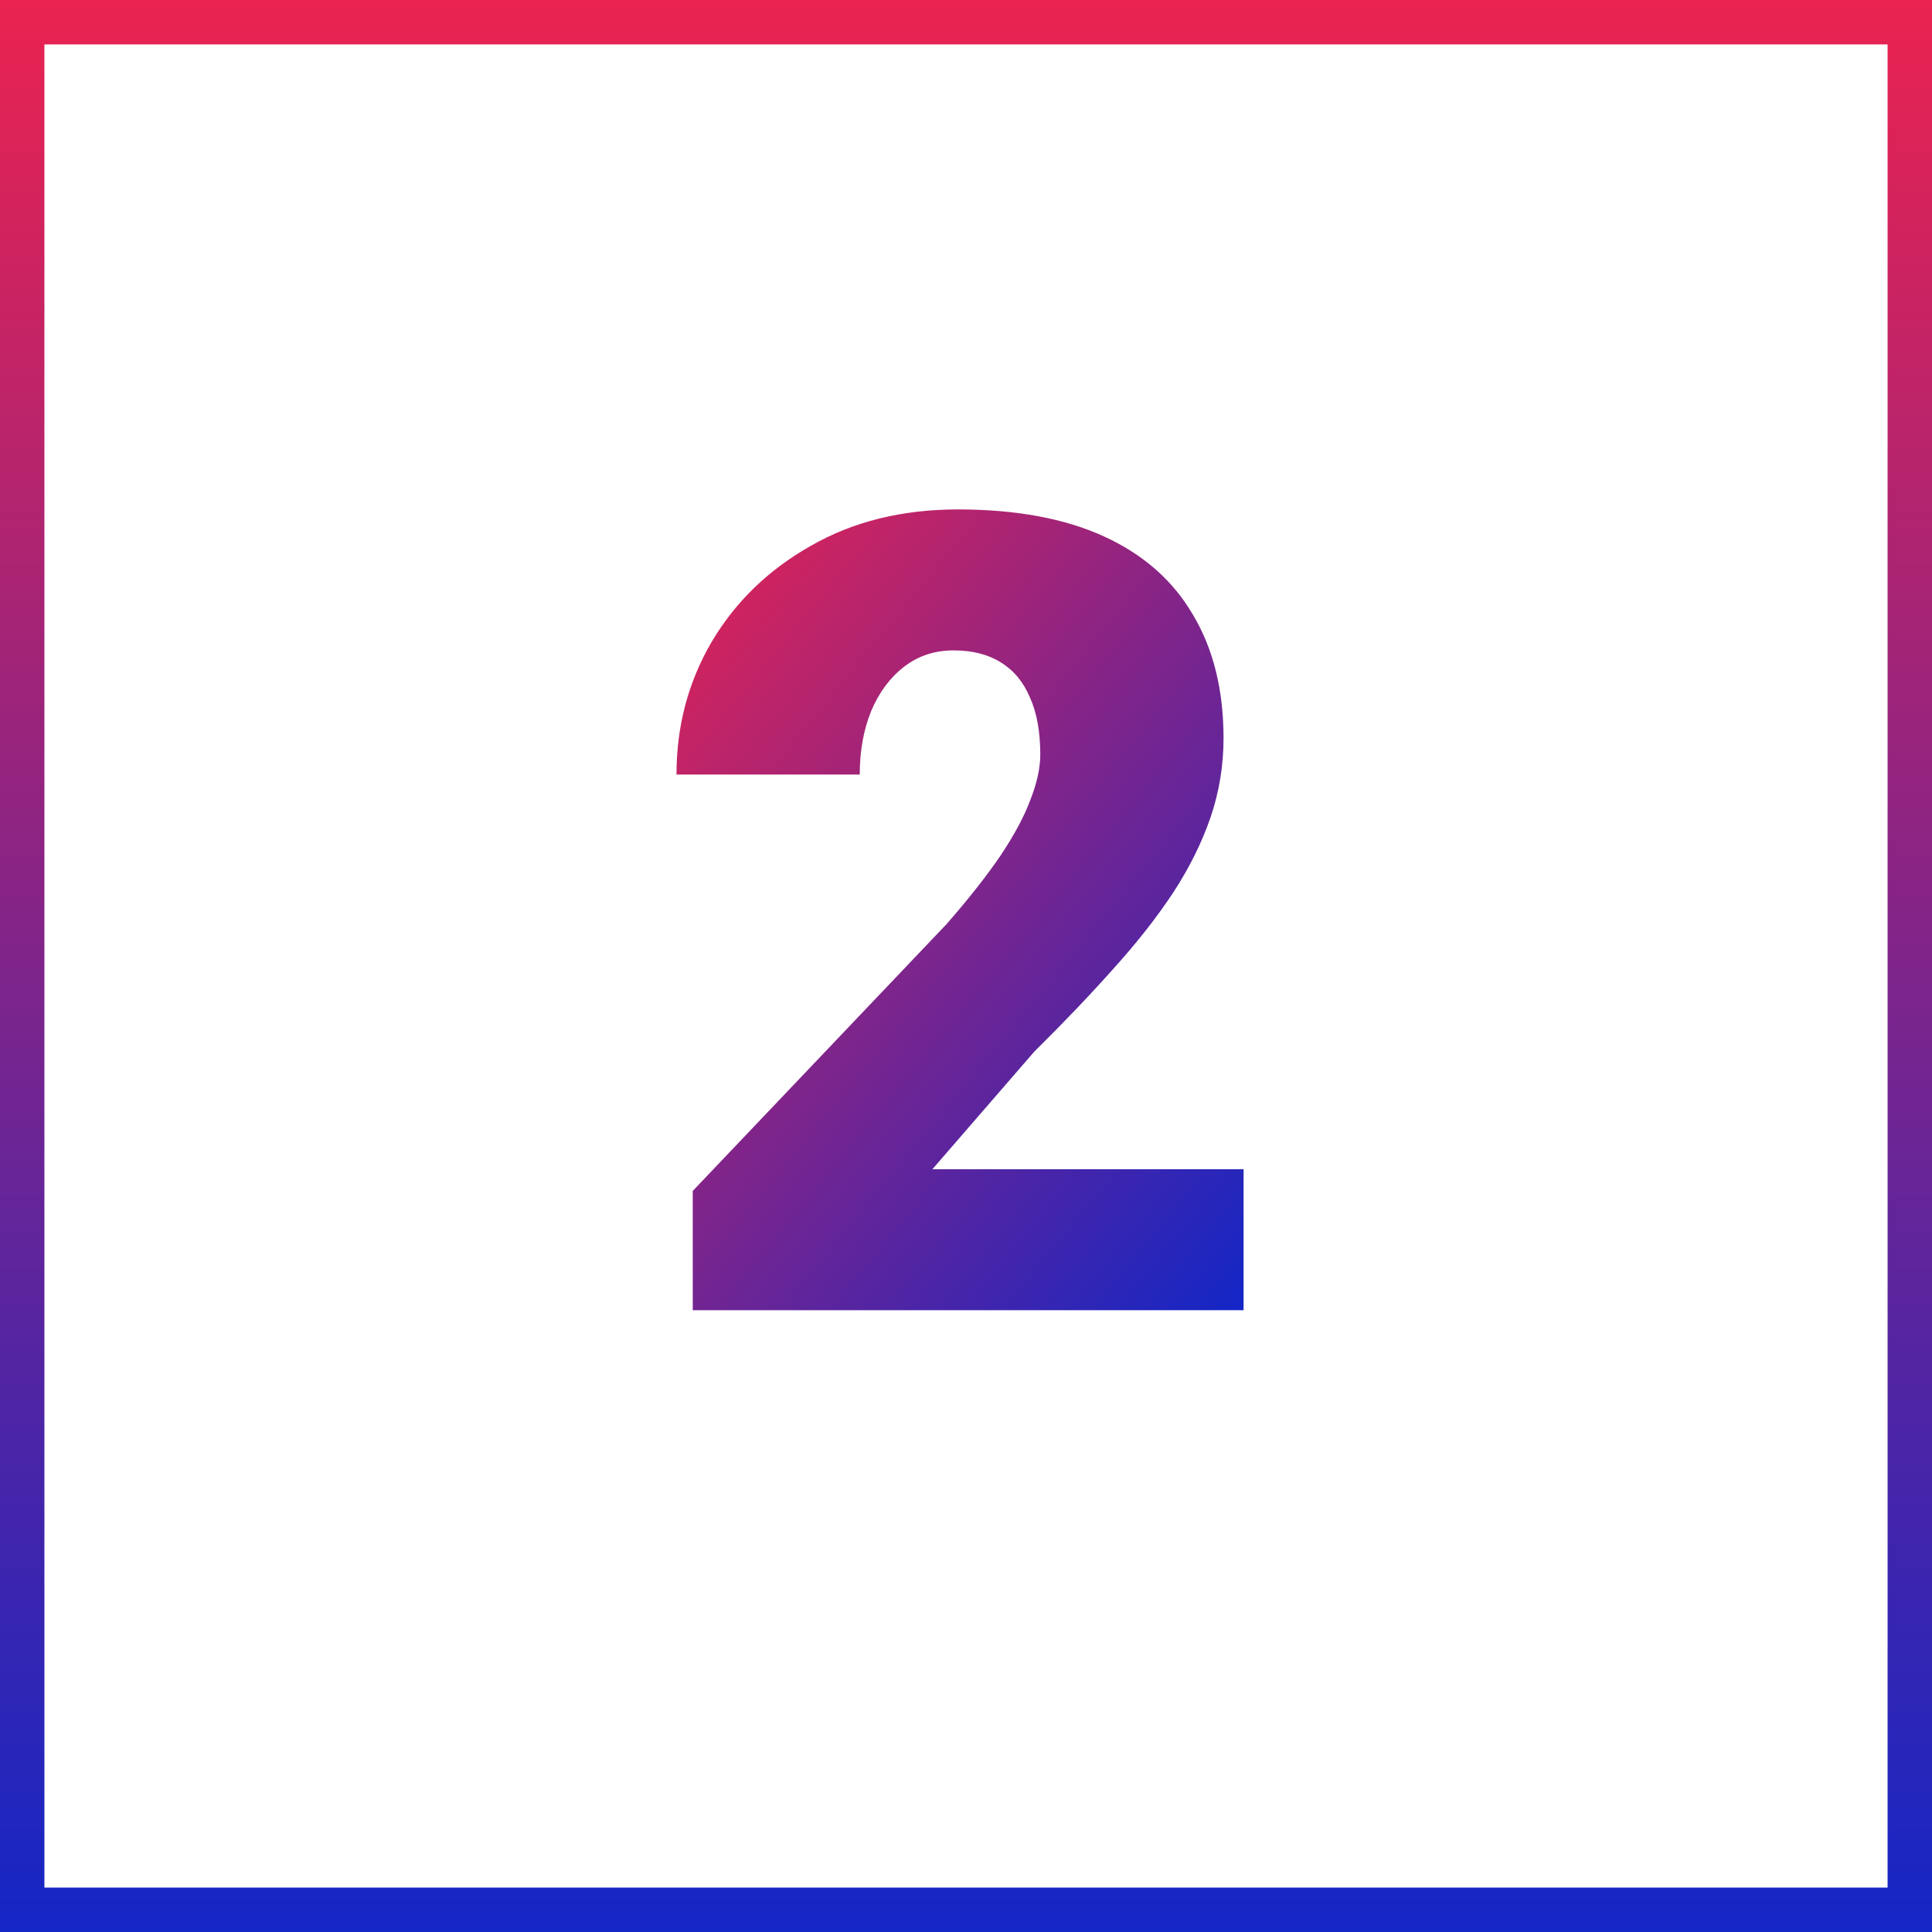
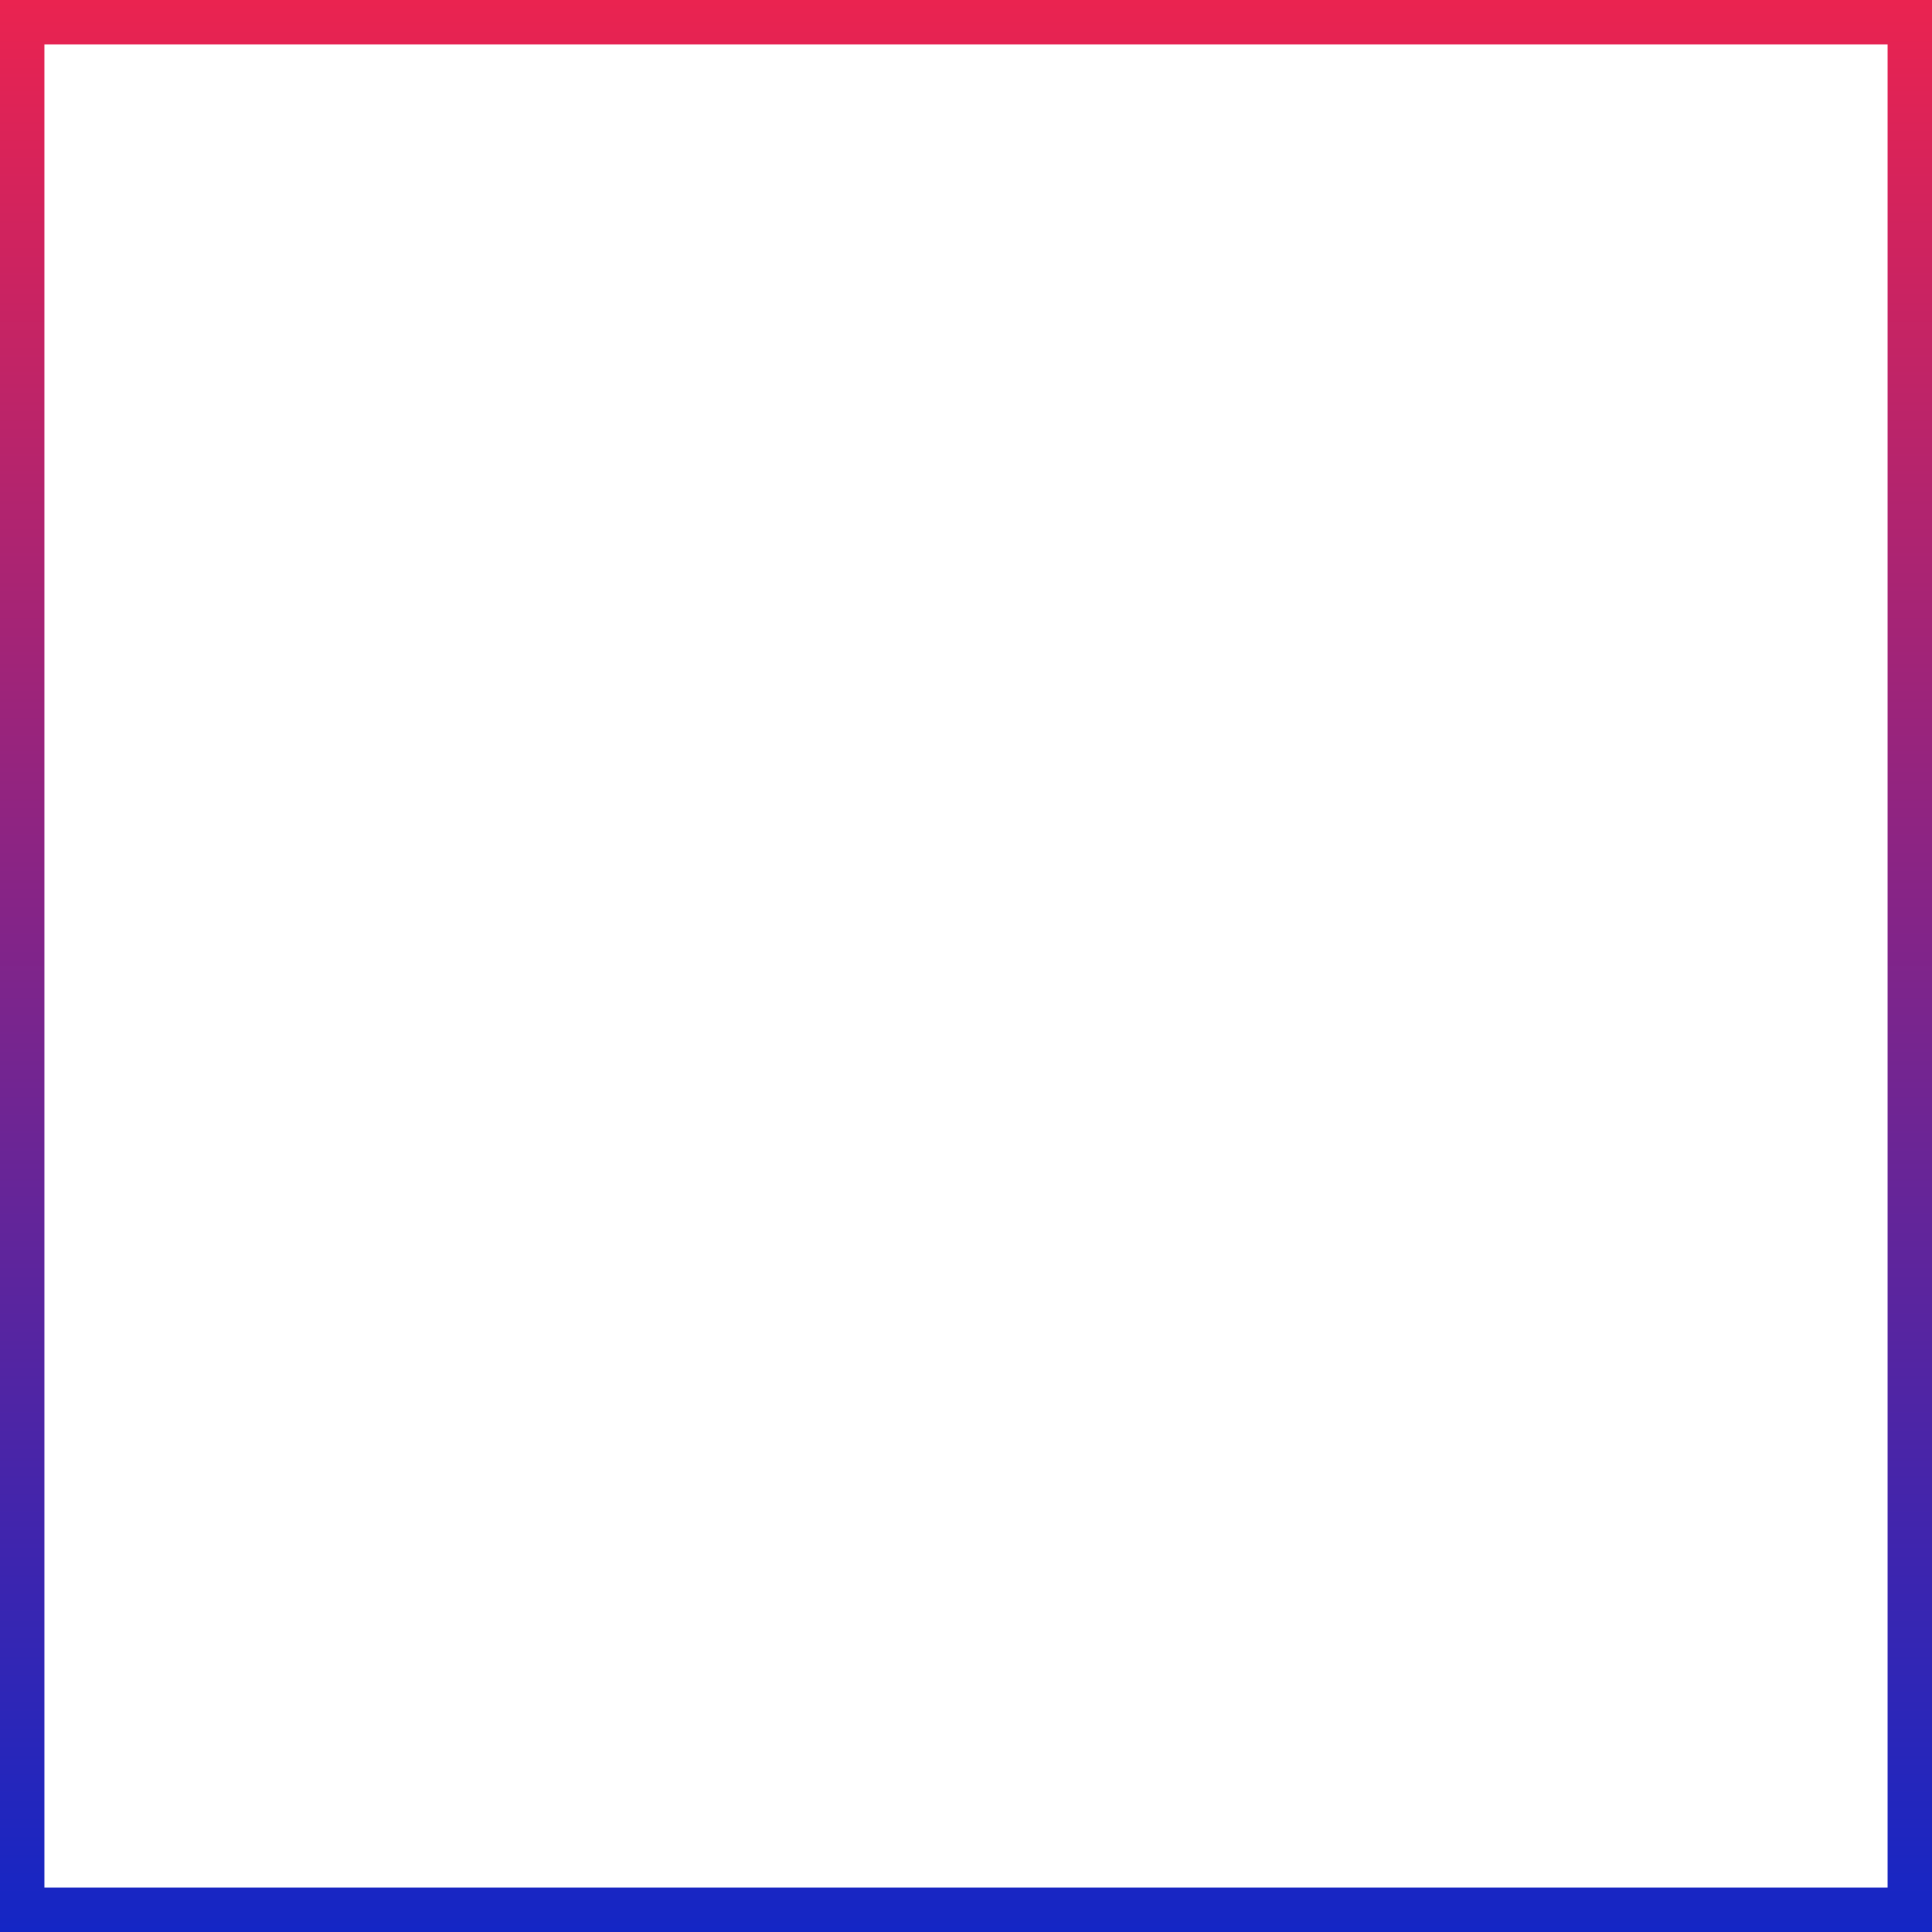
<svg xmlns="http://www.w3.org/2000/svg" width="87" height="87" viewBox="0 0 87 87" fill="none">
  <rect x="0" y="0" width="87" height="87" fill="#333333" stroke="none" />
  <rect x="1" y="1" width="85" height="85" fill="white" stroke="url(#paint0_linear_3408_46)" stroke-width="2" />
-   <path d="M56 52.652V59H31.195V53.629L42.621 41.617C43.63 40.462 44.444 39.428 45.062 38.517C45.681 37.589 46.129 36.751 46.405 36.002C46.698 35.253 46.845 34.578 46.845 33.976C46.845 32.95 46.69 32.096 46.381 31.412C46.088 30.712 45.648 30.183 45.062 29.825C44.493 29.467 43.785 29.288 42.938 29.288C42.092 29.288 41.352 29.532 40.717 30.02C40.082 30.509 39.586 31.176 39.227 32.023C38.886 32.869 38.715 33.821 38.715 34.879H30.463C30.463 32.698 30.992 30.704 32.05 28.898C33.124 27.091 34.613 25.65 36.518 24.576C38.422 23.486 40.627 22.94 43.134 22.94C45.754 22.94 47.952 23.347 49.726 24.161C51.5 24.975 52.834 26.155 53.73 27.701C54.641 29.231 55.097 31.078 55.097 33.243C55.097 34.48 54.901 35.668 54.511 36.808C54.12 37.947 53.559 39.078 52.826 40.201C52.094 41.308 51.199 42.447 50.141 43.619C49.099 44.791 47.911 46.036 46.576 47.355L41.986 52.652H56Z" fill="url(#paint1_linear_3408_46)" />
  <defs>
    <linearGradient id="paint0_linear_3408_46" x1="43.5" y1="0" x2="43.5" y2="87" gradientUnits="userSpaceOnUse">
      <stop stop-color="#EA2350" />
      <stop offset="1" stop-color="#1426C5" />
    </linearGradient>
    <linearGradient id="paint1_linear_3408_46" x1="22" y1="32" x2="70" y2="71.5" gradientUnits="userSpaceOnUse">
      <stop stop-color="#EA2350" />
      <stop offset="0.693" stop-color="#1426C5" />
    </linearGradient>
  </defs>
</svg>